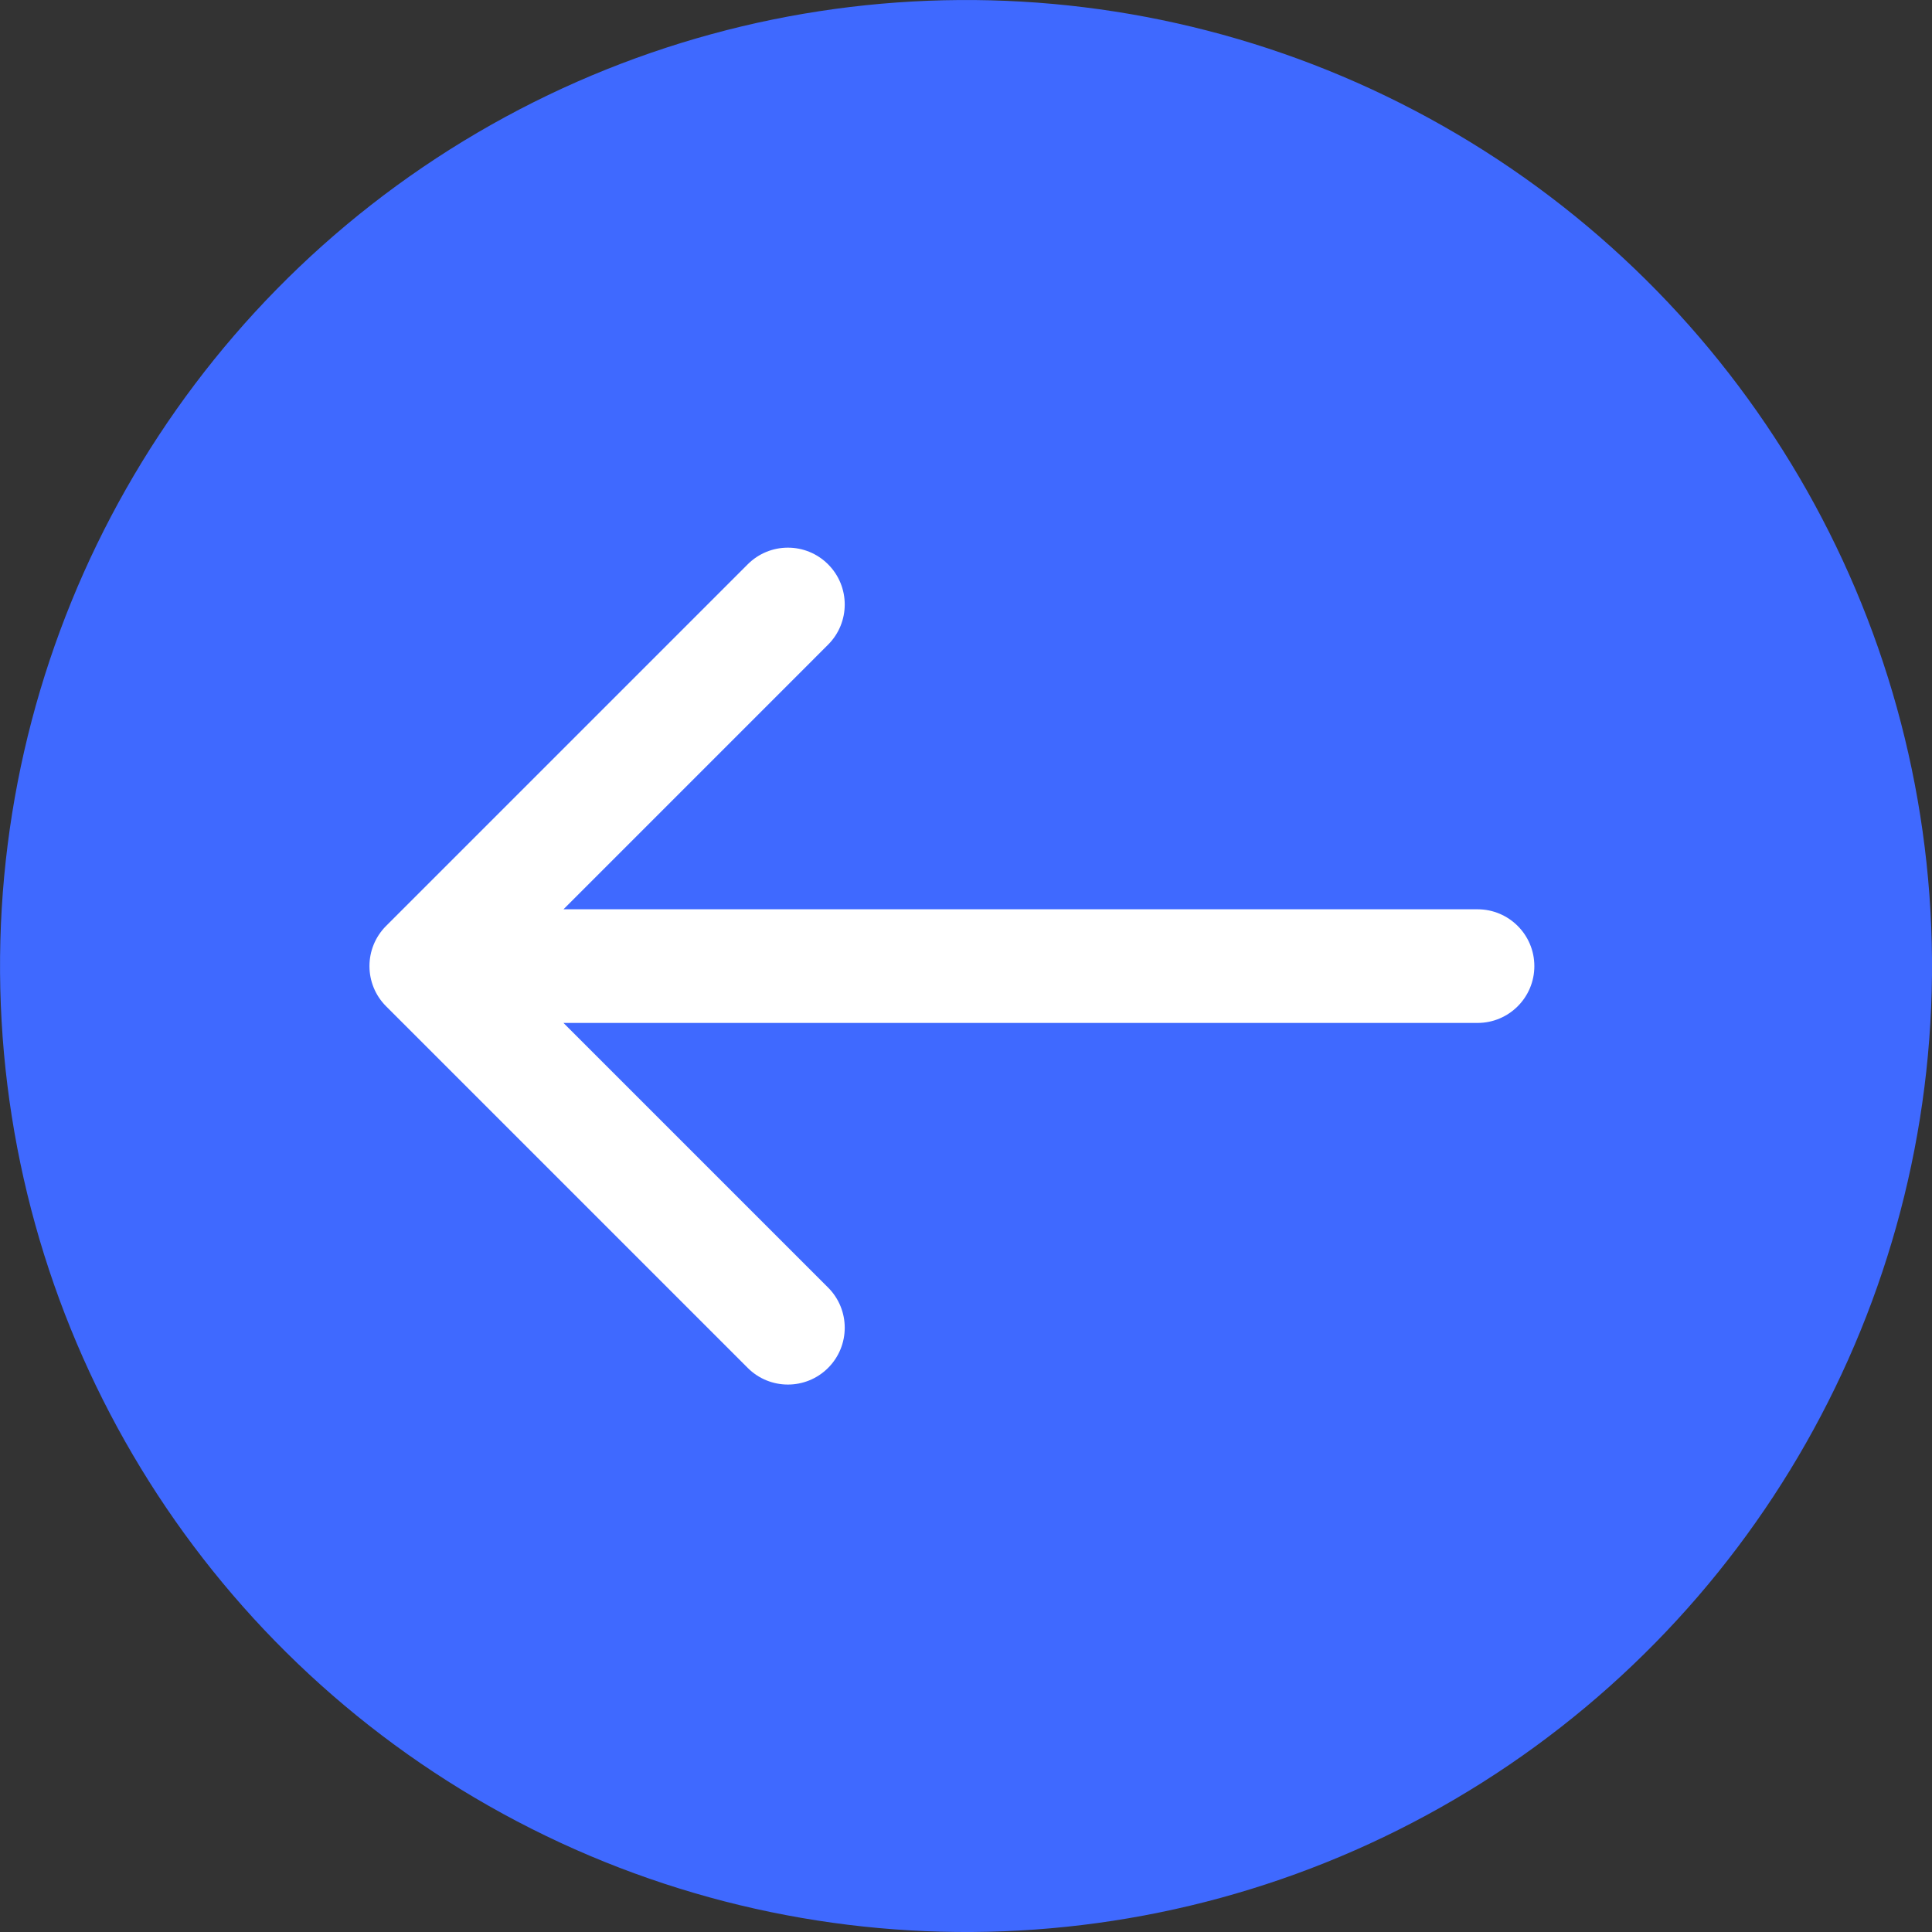
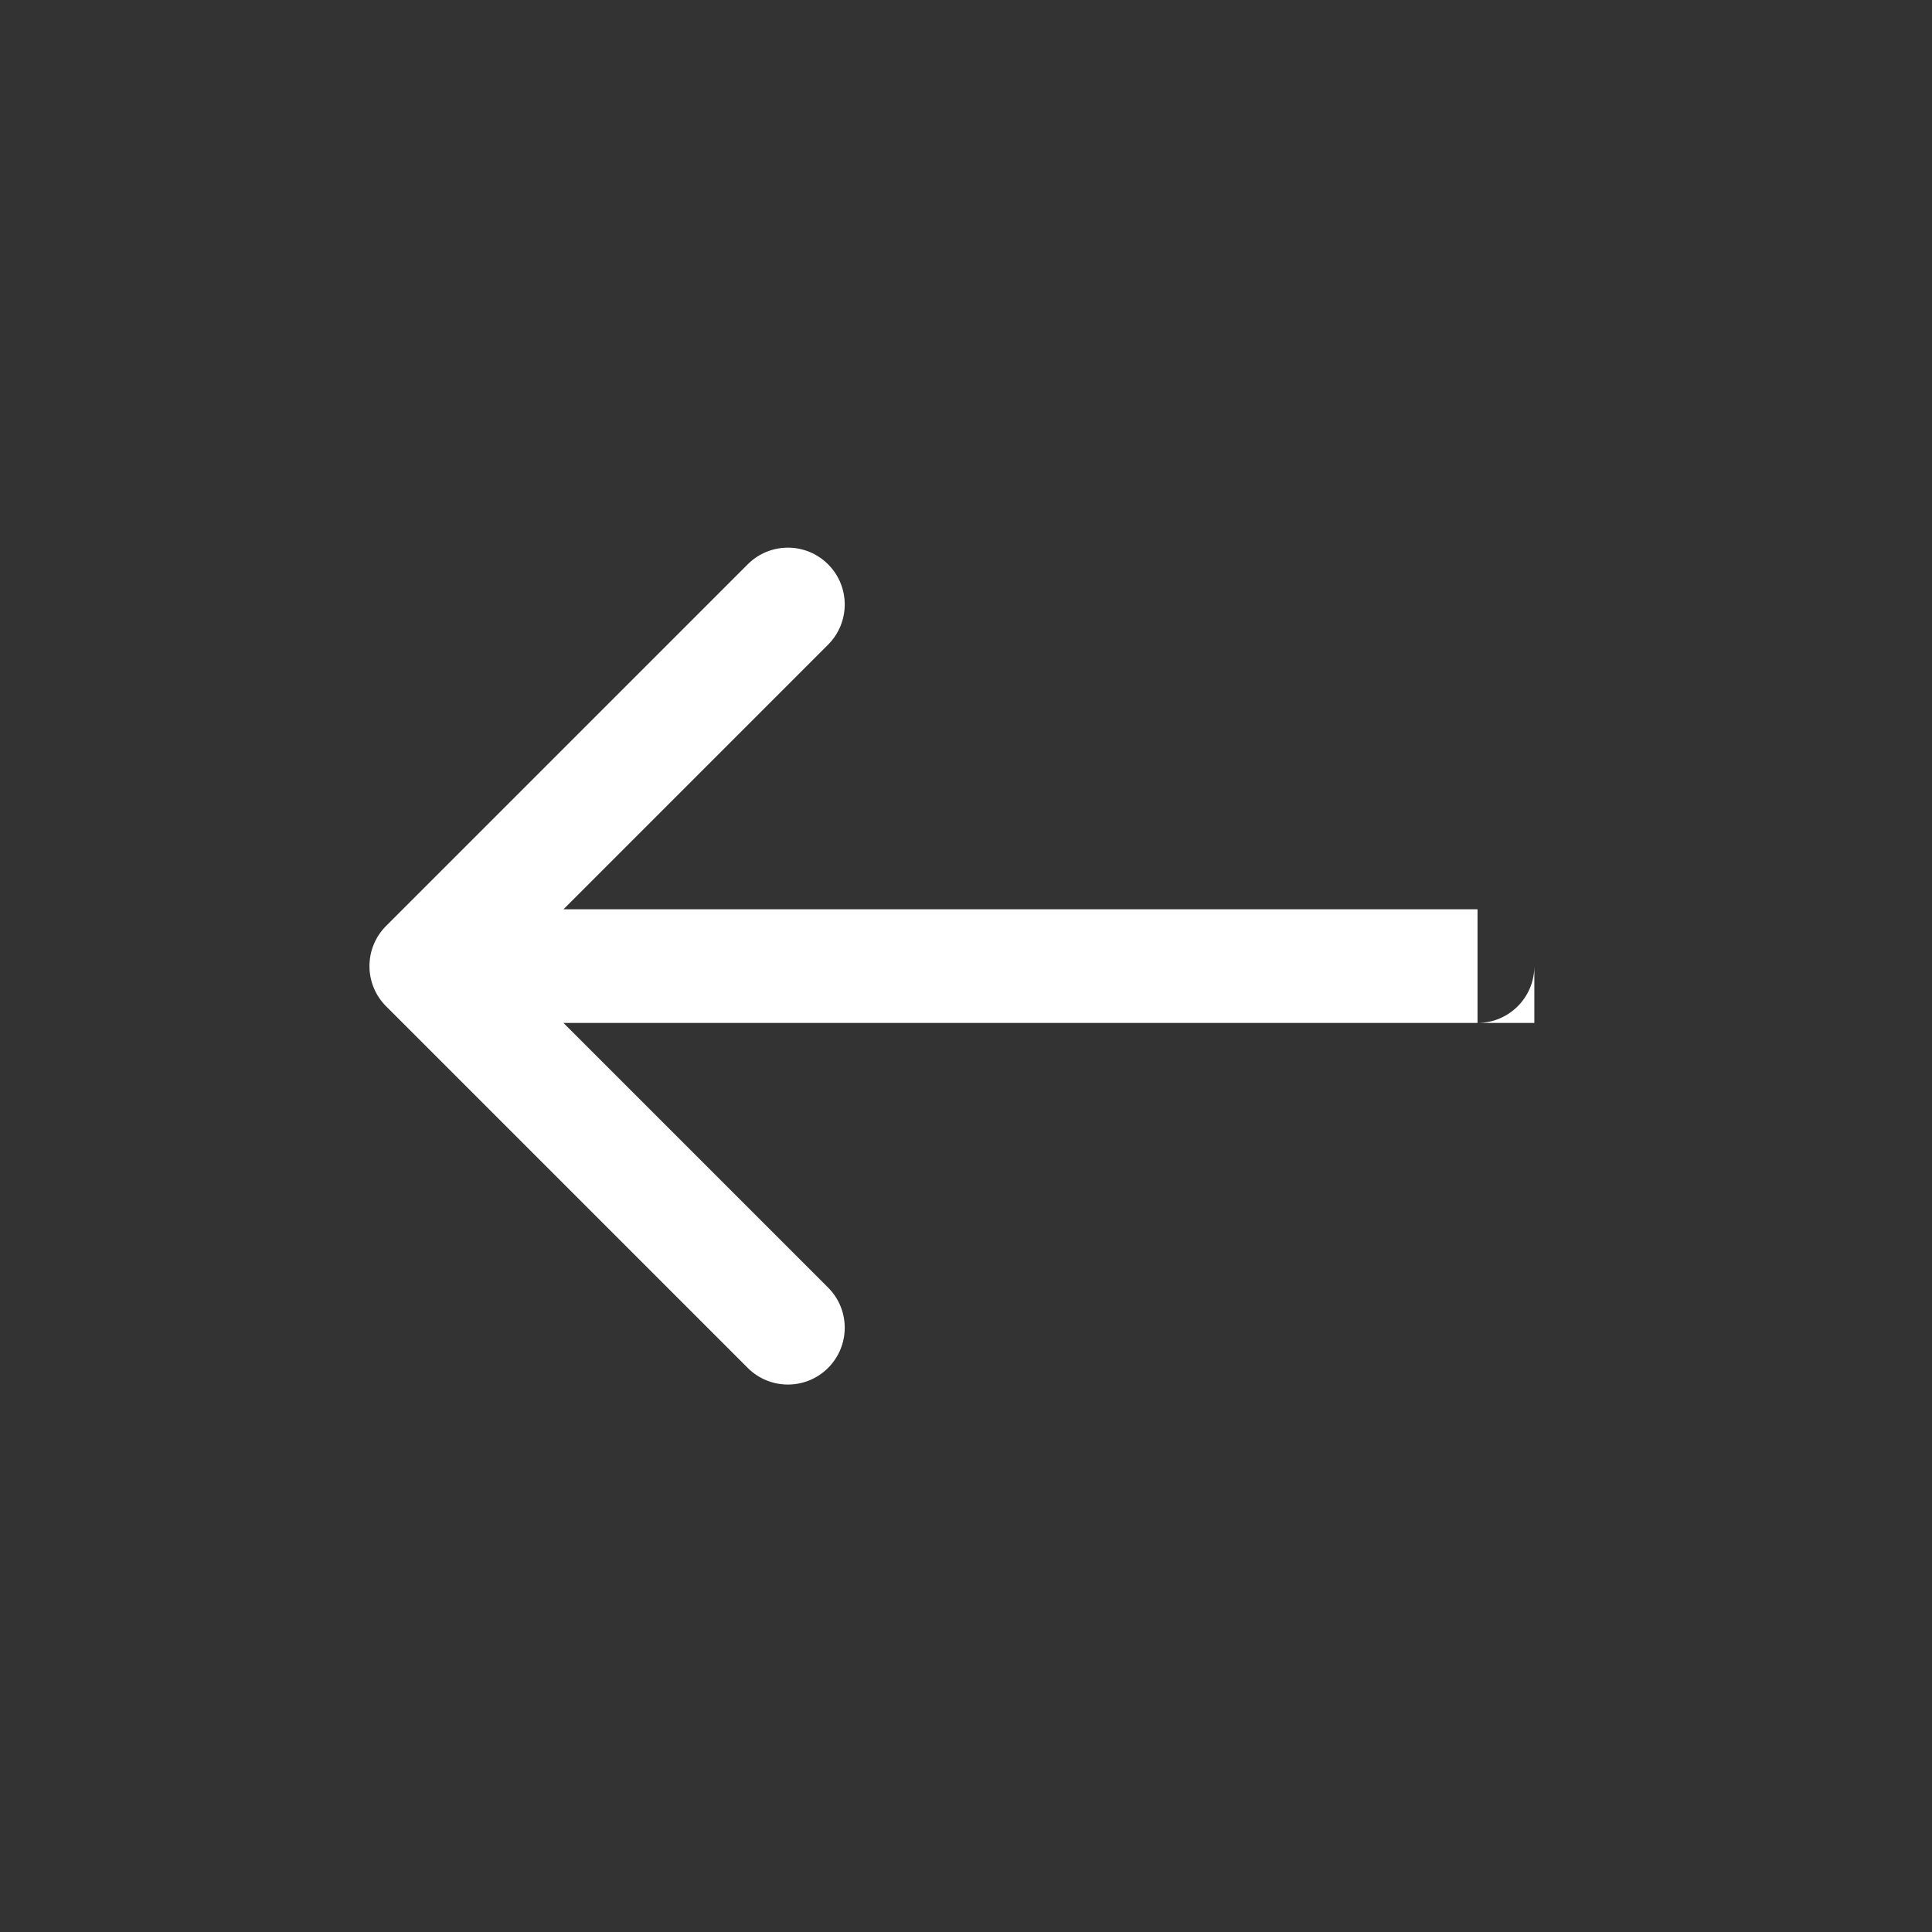
<svg xmlns="http://www.w3.org/2000/svg" width="136" height="136" viewBox="0 0 136 136" fill="none">
  <rect x="0" y="0" width="136" height="136" fill="#333333" stroke="none" />
-   <circle cx="68.002" cy="68.001" r="68" transform="rotate(179.599 68.002 68.001)" fill="#3F69FF" />
-   <path d="M104.008 72.008C106.217 72.008 108.008 70.217 108.008 68.008C108.008 65.799 106.217 64.008 104.008 64.008V72.008ZM27.179 65.179C25.617 66.742 25.617 69.274 27.179 70.836L52.635 96.292C54.197 97.854 56.73 97.854 58.292 96.292C59.854 94.73 59.854 92.197 58.292 90.635L35.665 68.008L58.292 45.38C59.854 43.818 59.854 41.286 58.292 39.724C56.73 38.161 54.197 38.161 52.635 39.724L27.179 65.179ZM104.008 64.008L30.008 64.008V72.008L104.008 72.008V64.008Z" fill="white" />
+   <path d="M104.008 72.008C106.217 72.008 108.008 70.217 108.008 68.008V72.008ZM27.179 65.179C25.617 66.742 25.617 69.274 27.179 70.836L52.635 96.292C54.197 97.854 56.73 97.854 58.292 96.292C59.854 94.73 59.854 92.197 58.292 90.635L35.665 68.008L58.292 45.38C59.854 43.818 59.854 41.286 58.292 39.724C56.73 38.161 54.197 38.161 52.635 39.724L27.179 65.179ZM104.008 64.008L30.008 64.008V72.008L104.008 72.008V64.008Z" fill="white" />
</svg>